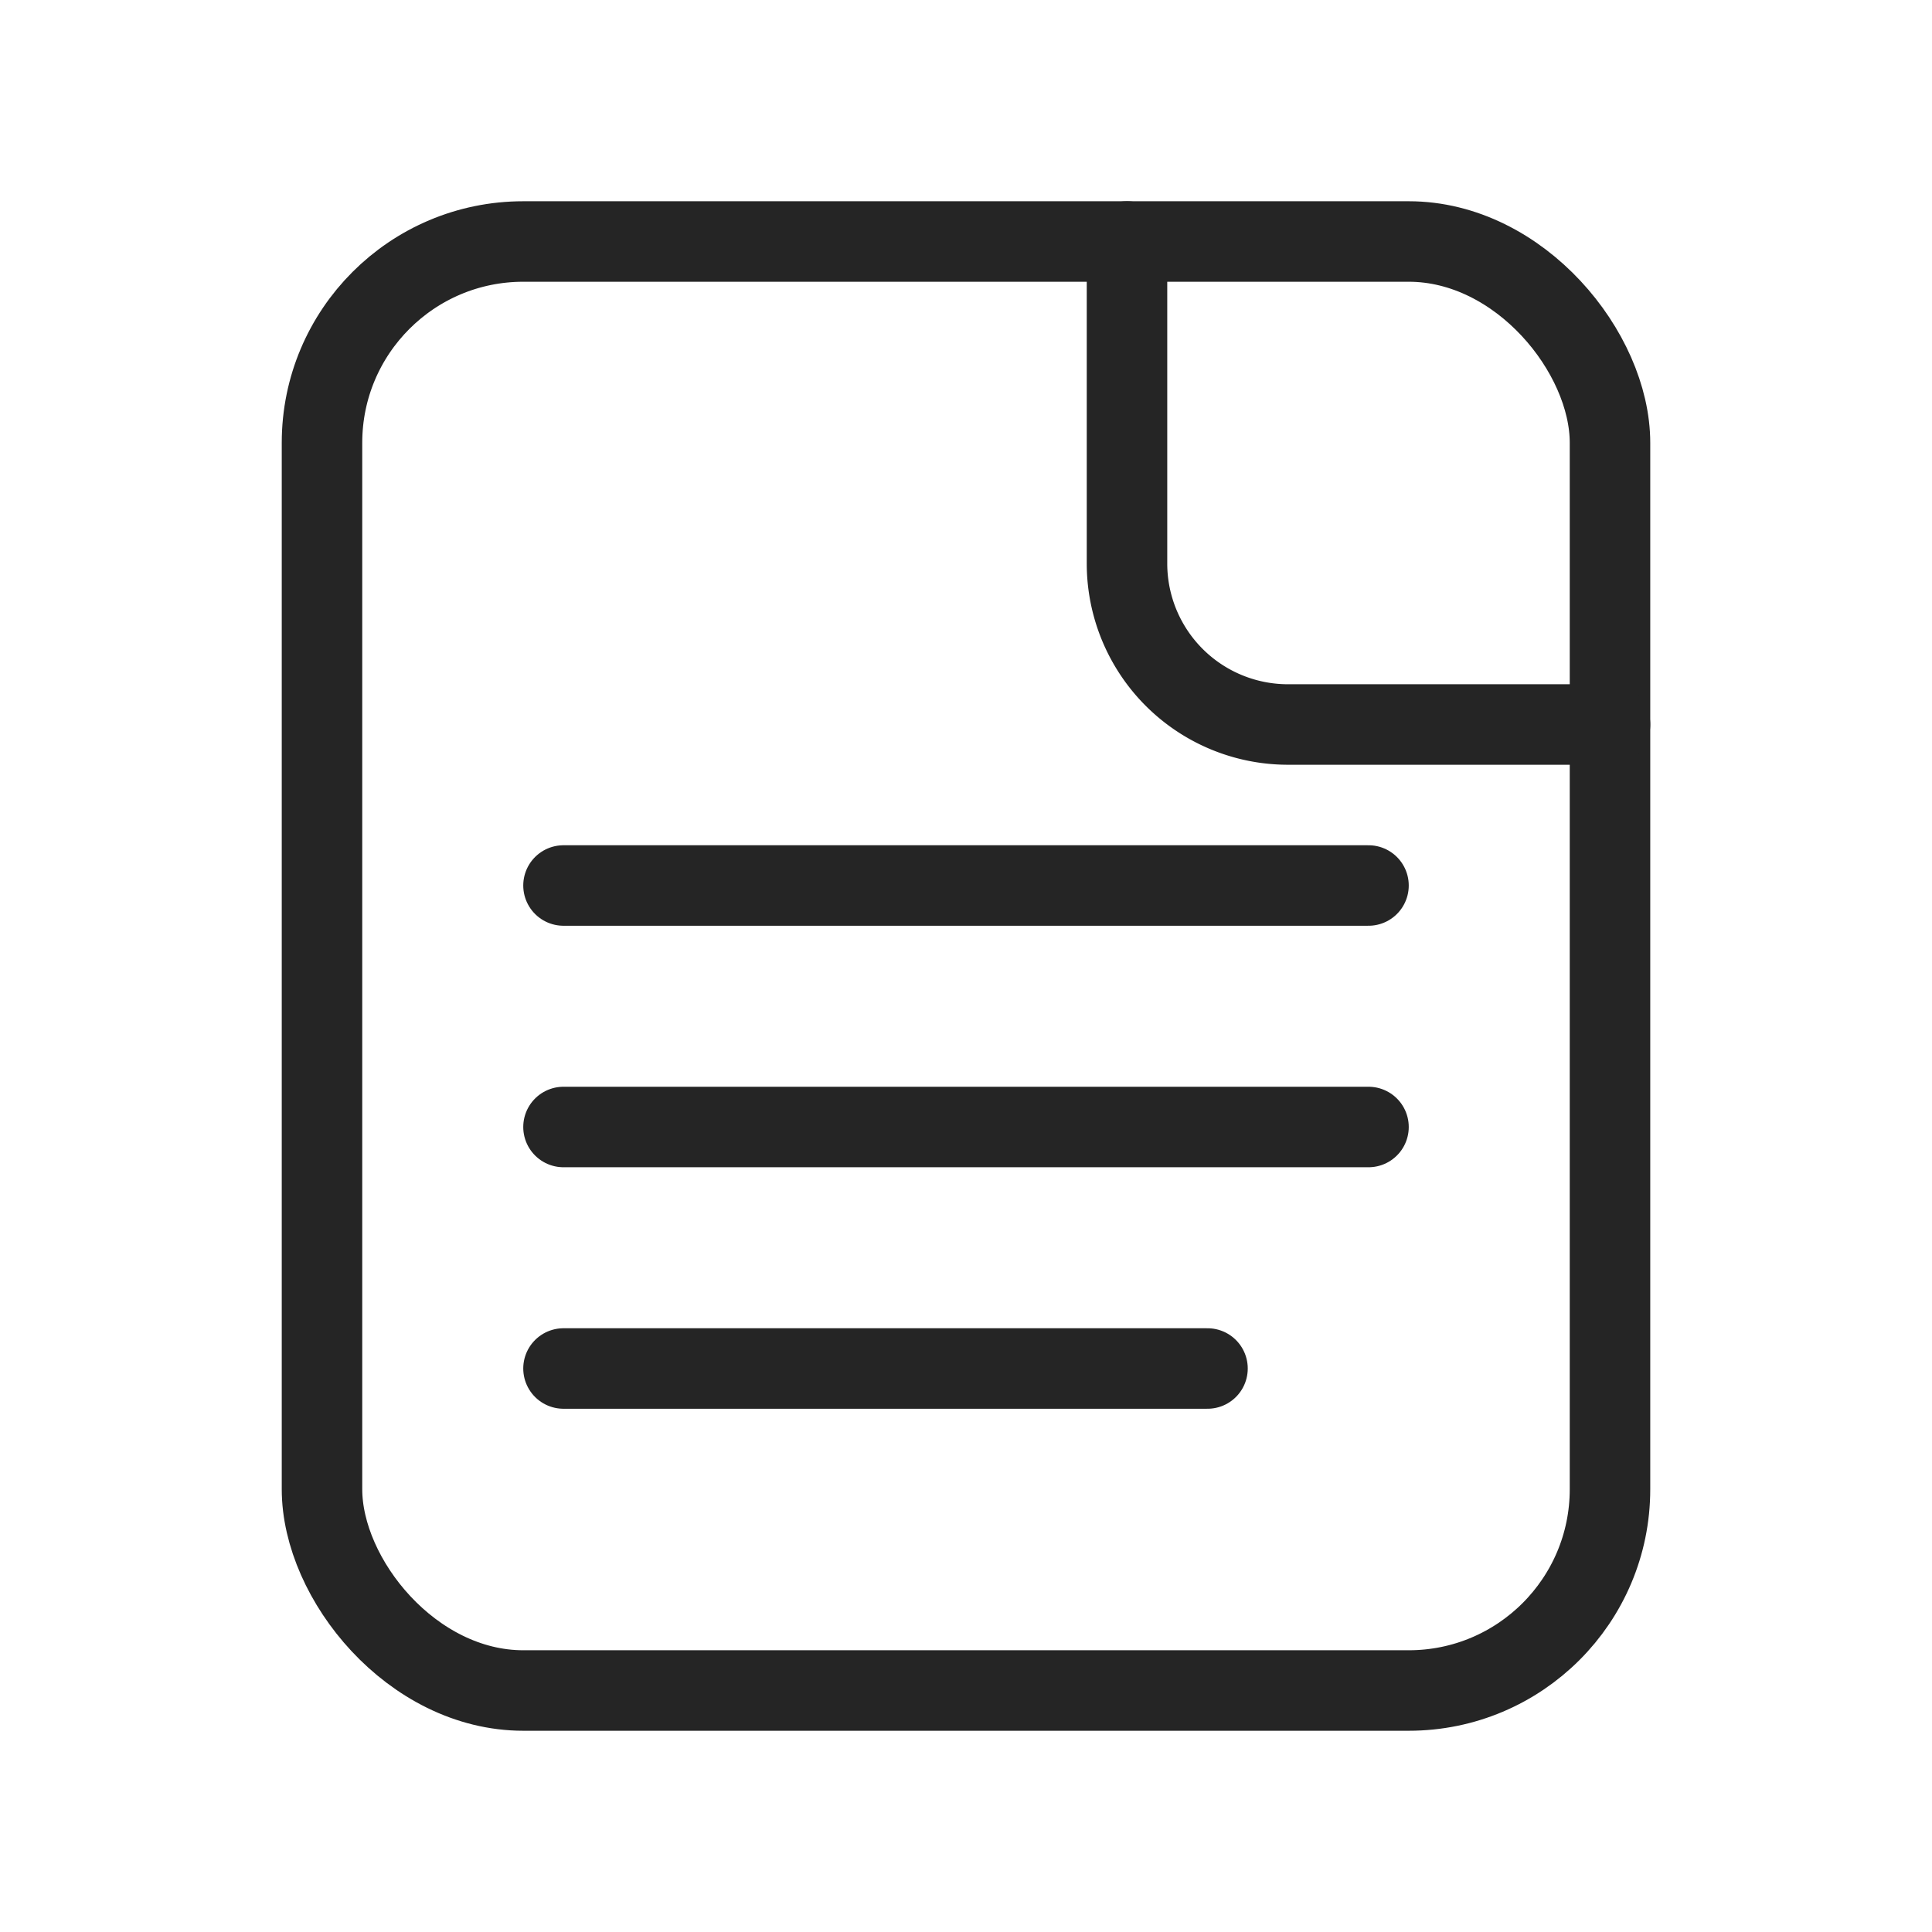
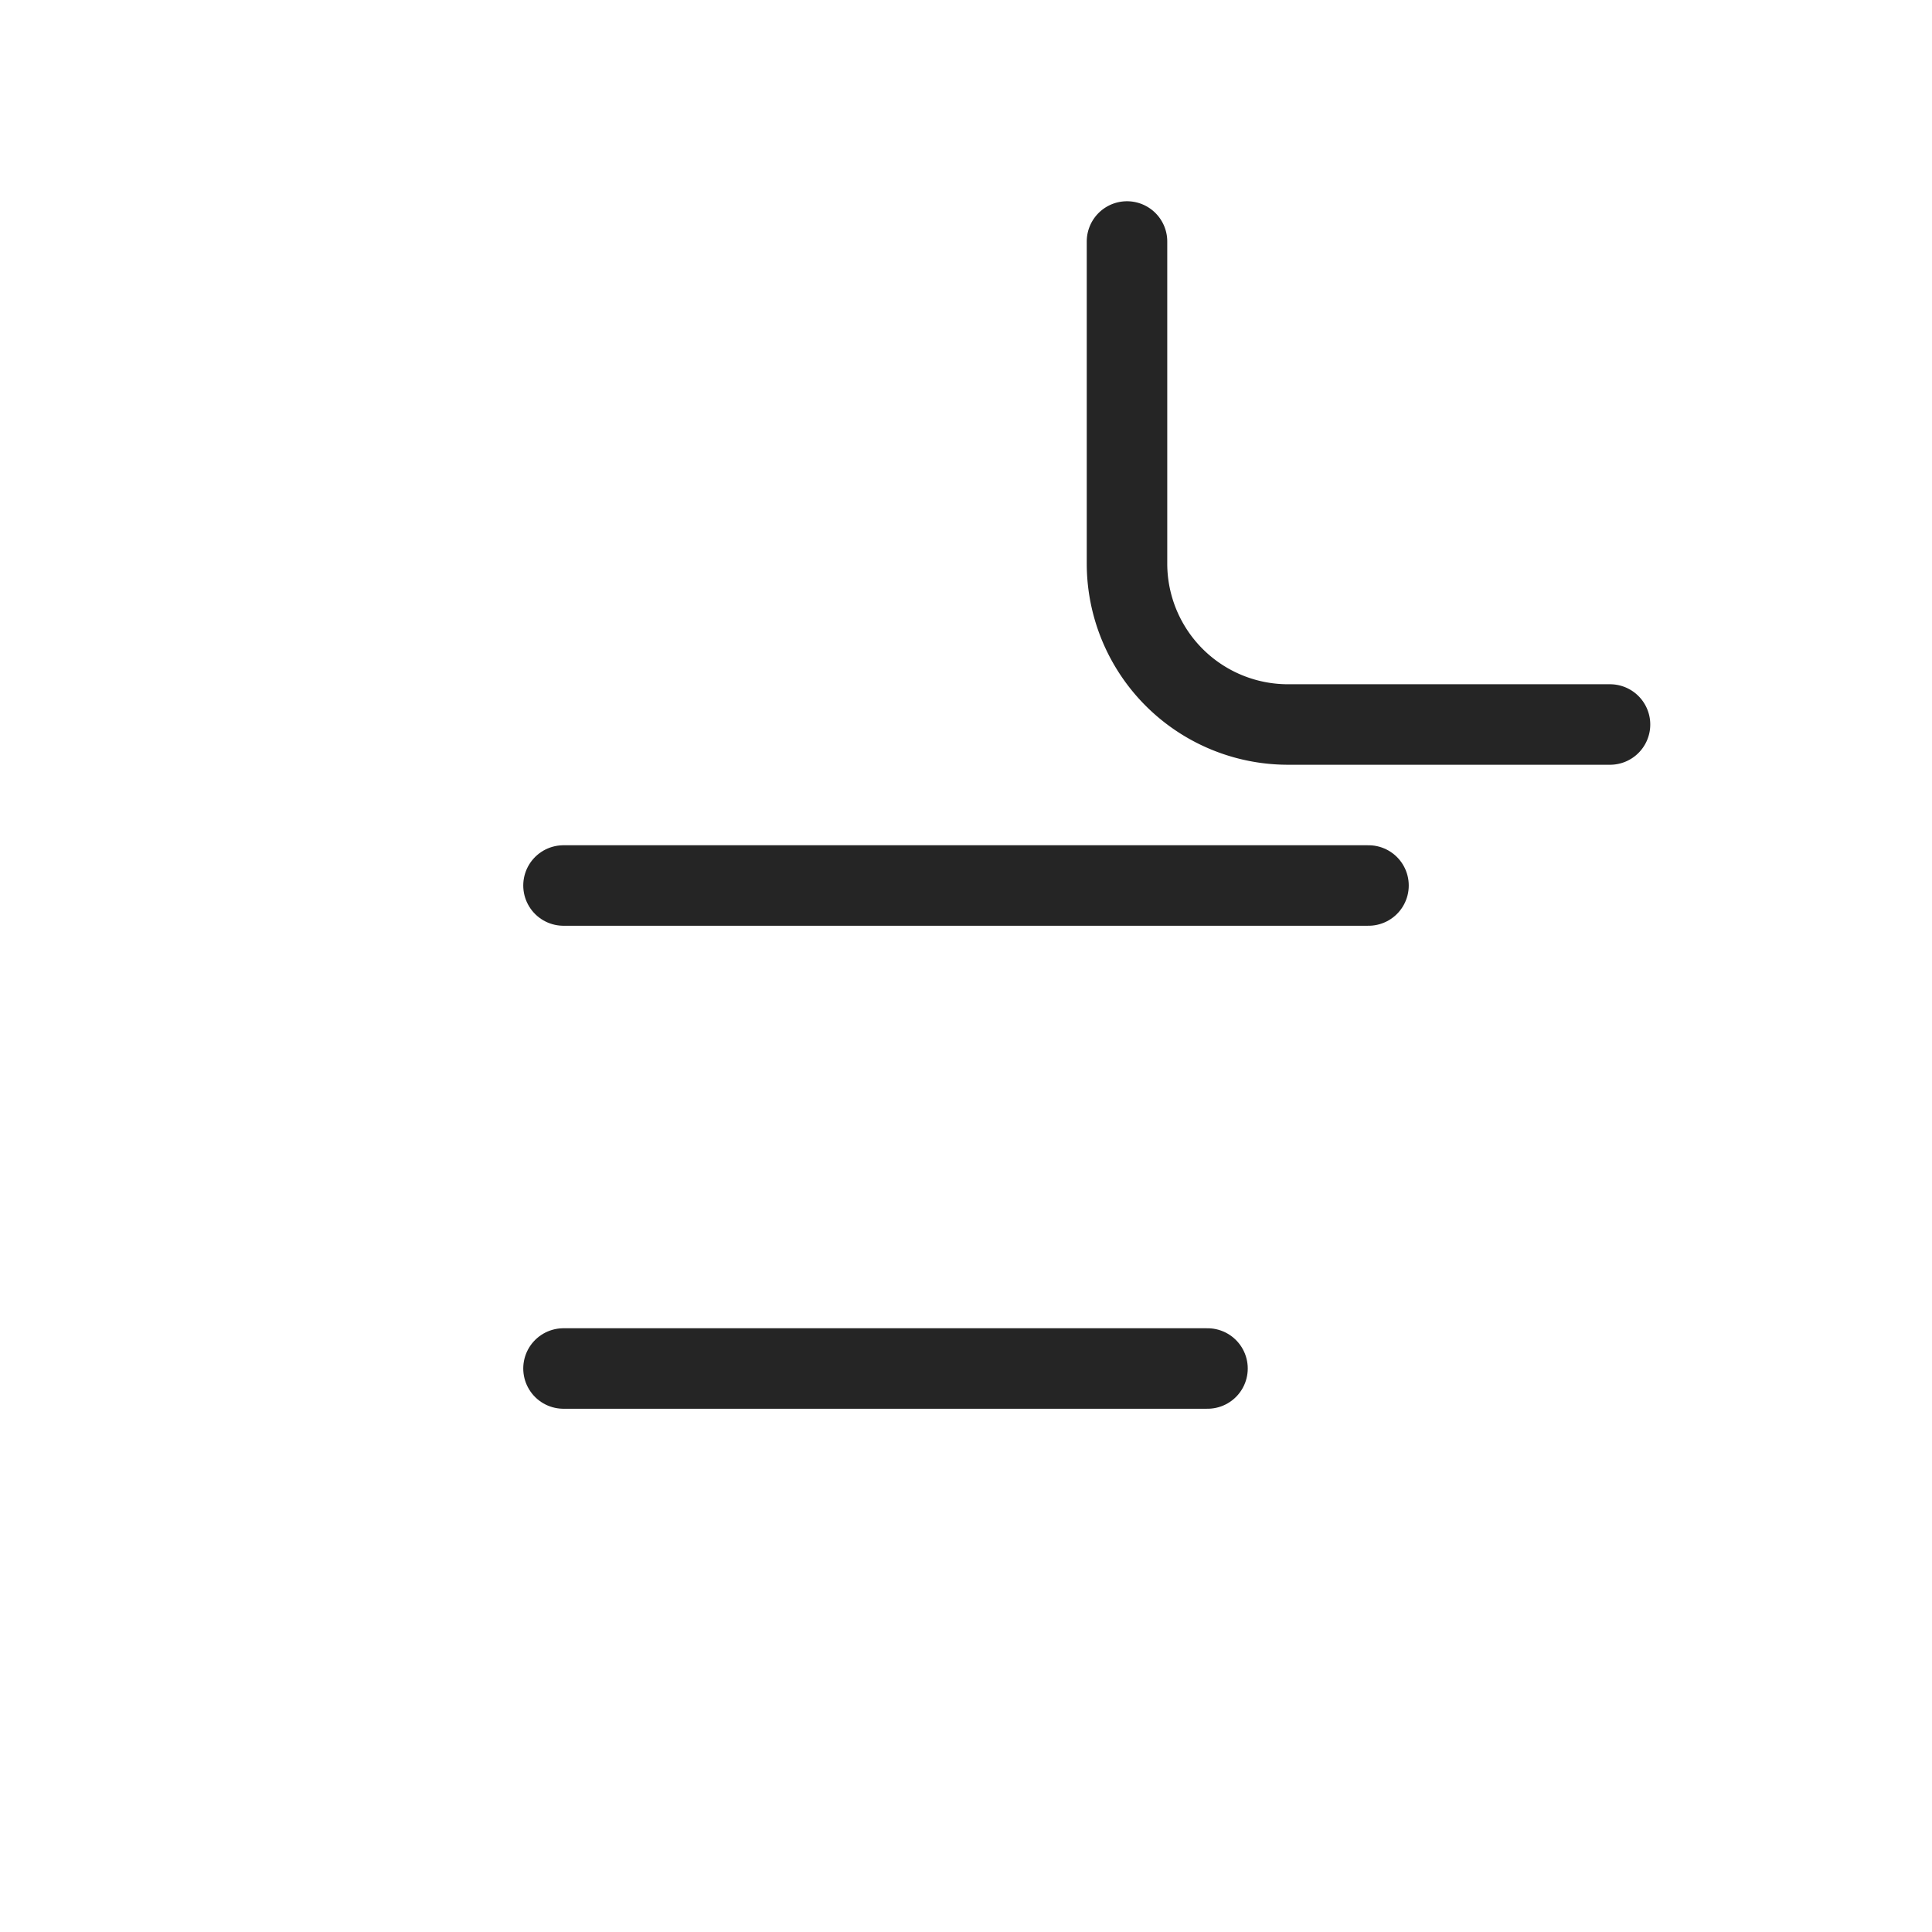
<svg xmlns="http://www.w3.org/2000/svg" aria-labelledby="titleDesc" role="img" stroke-linejoin="round" stroke-linecap="round" stroke-width="1.0" stroke="#252525" fill="none" viewBox="0 0 24 24" height="24" width="24">
  <title id="titleDesc">Product description</title>
-   <rect rx="2.5" height="18" width="16" y="3" x="4" />
  <path d="M14 3v4a2 2 0 0 0 2 2h4" />
  <path d="M7 11h10" />
-   <path d="M7 14h10" />
  <path d="M7 17h8" />
</svg>